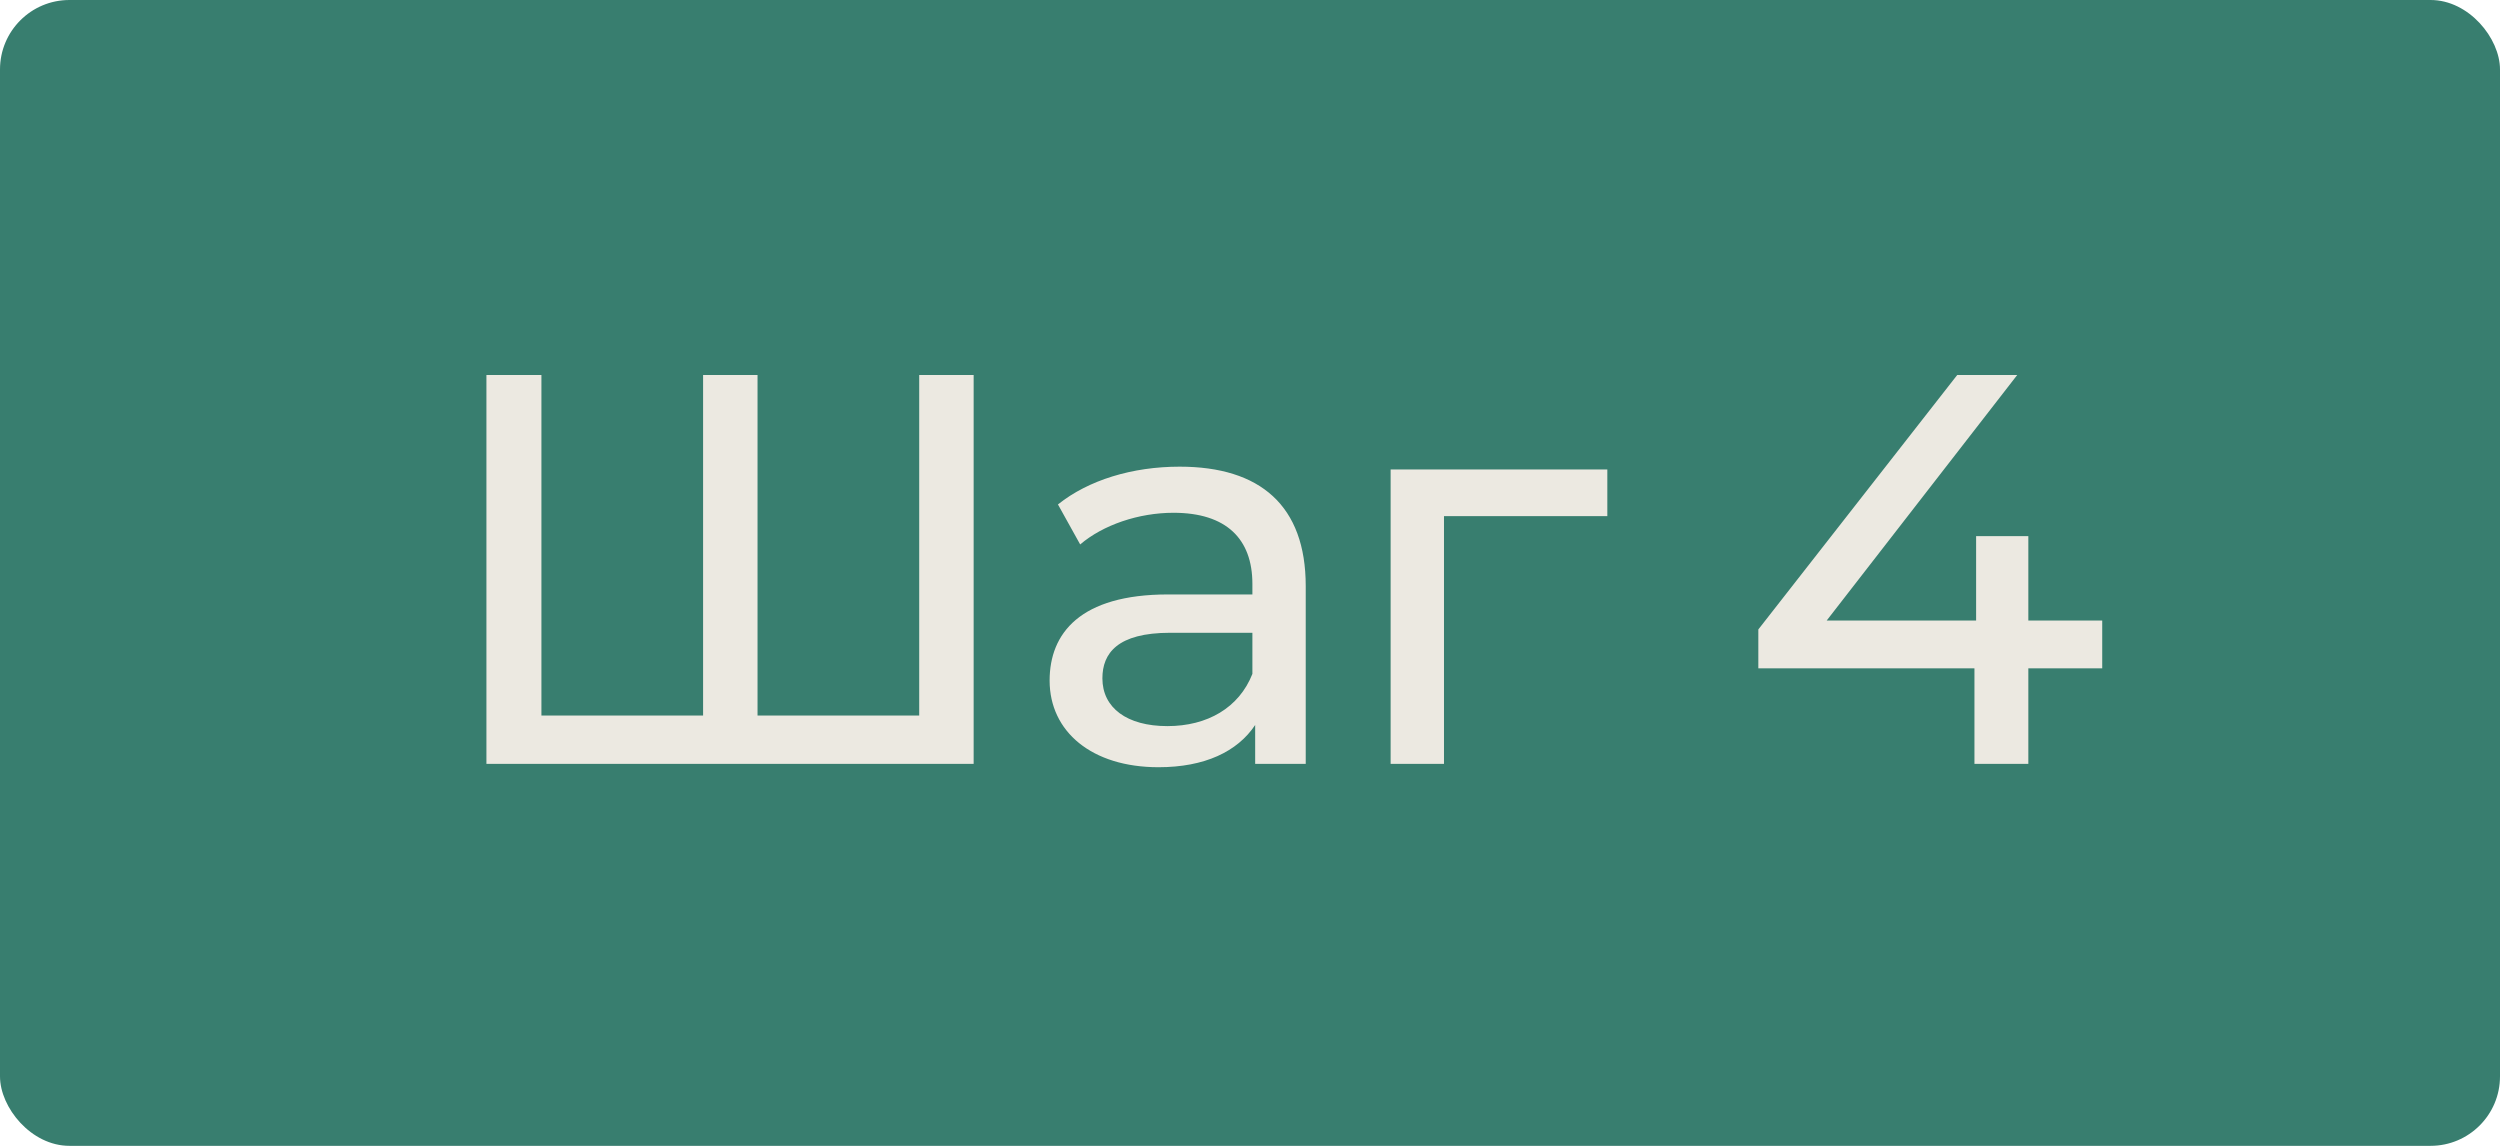
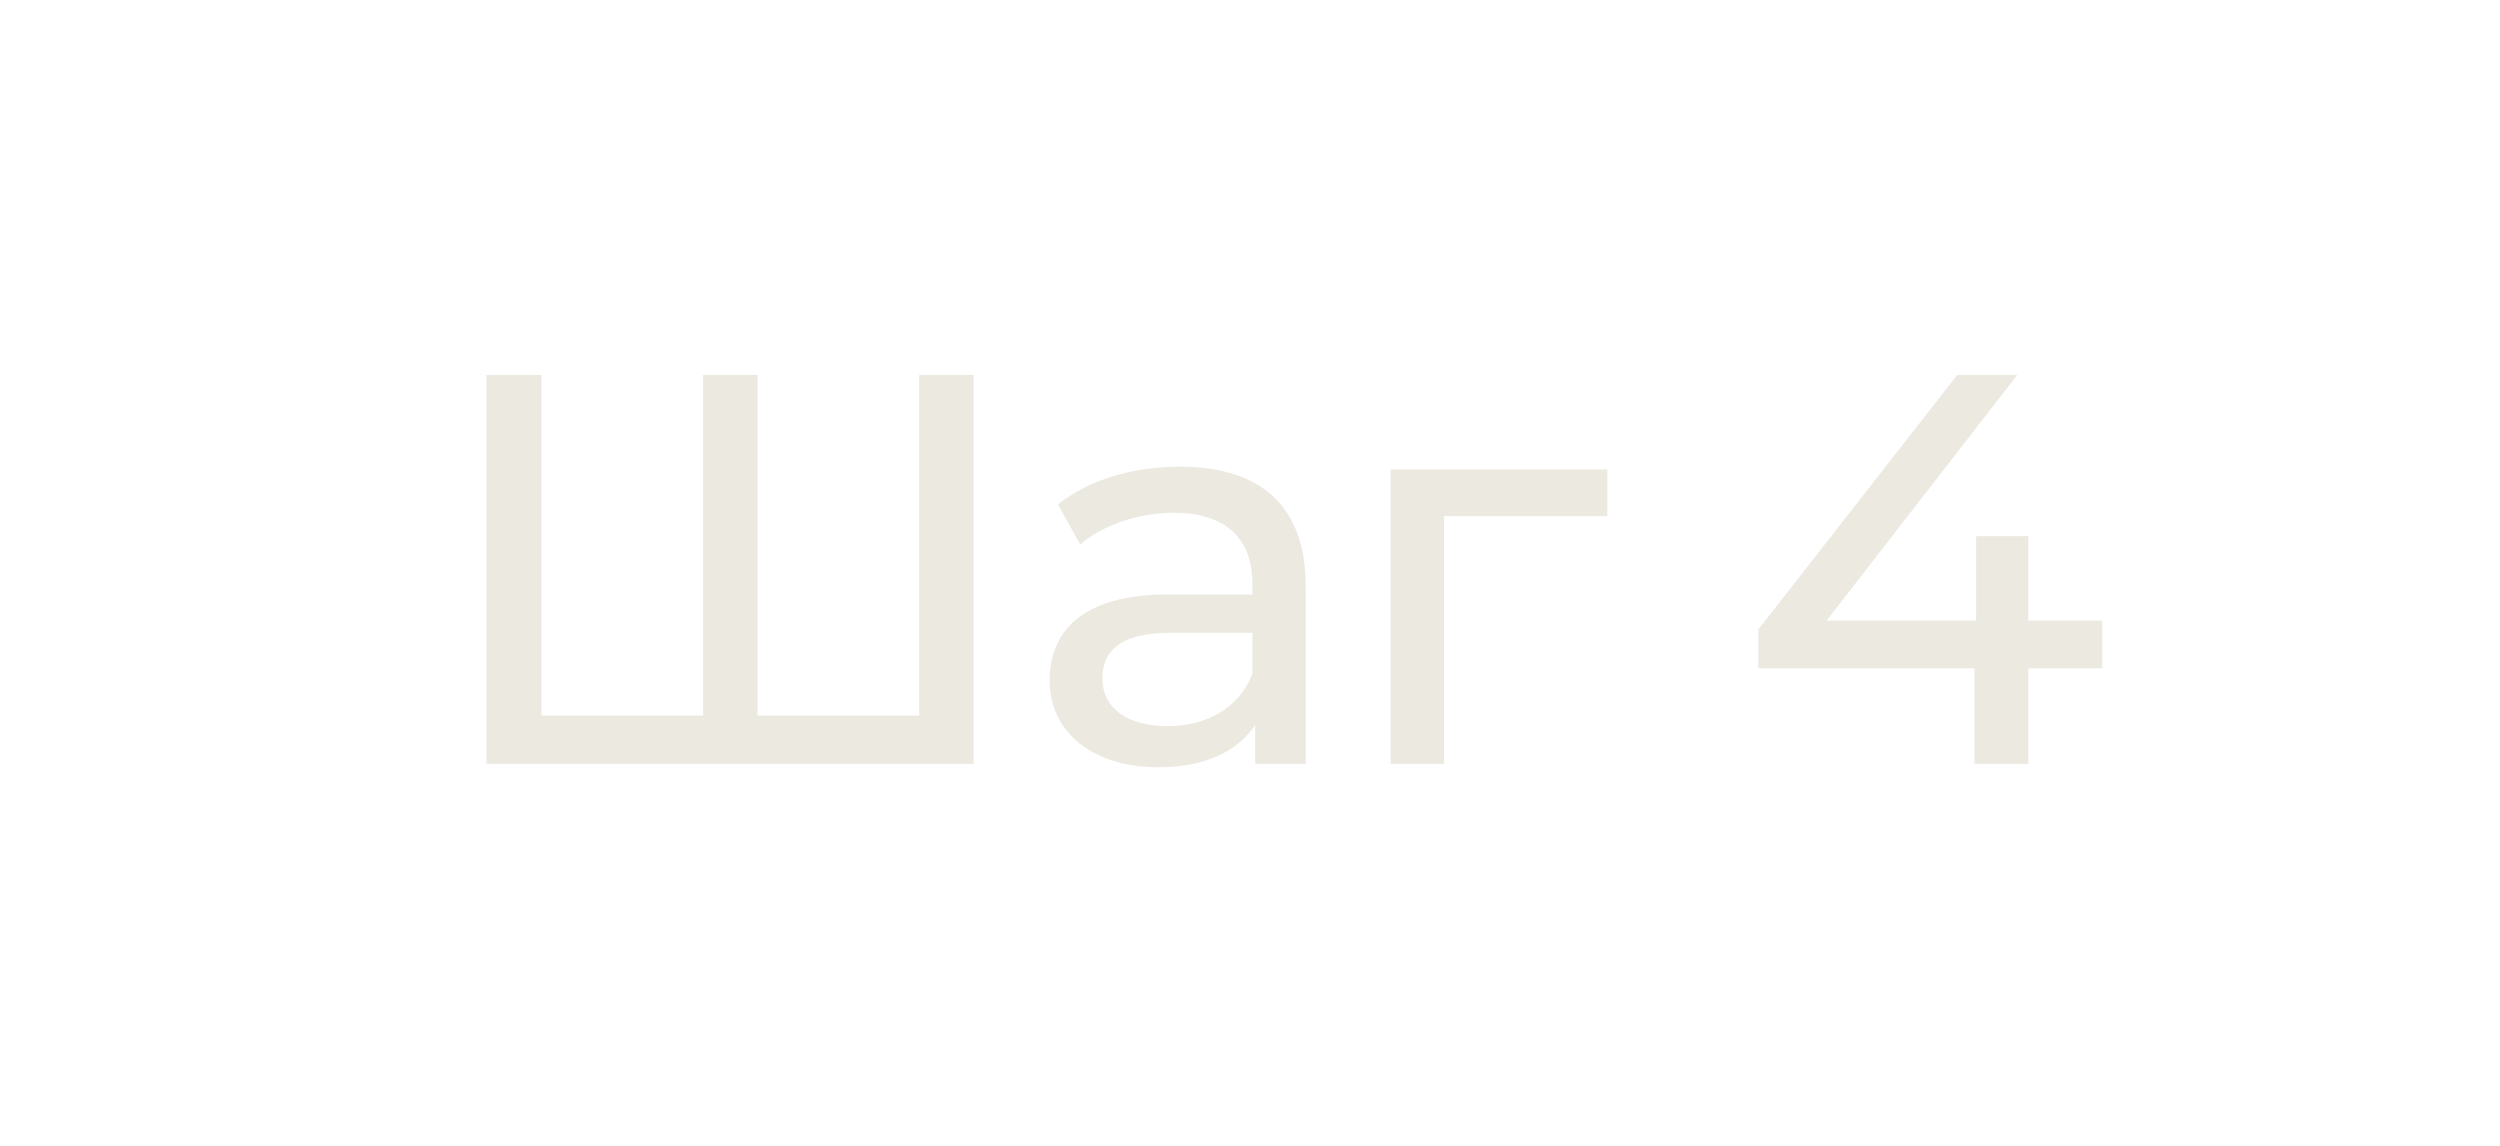
<svg xmlns="http://www.w3.org/2000/svg" width="72" height="33" viewBox="0 0 72 33" fill="none">
-   <rect width="72" height="33" rx="2" fill="#387E6F" />
  <path d="M26.473 10.8H28.041V22H14.009V10.8H15.593V20.608H20.249V10.8H21.817V20.608H26.473V10.8ZM33.973 13.44C36.293 13.44 37.605 14.56 37.605 16.88V22H36.149V20.88C35.637 21.648 34.693 22.096 33.365 22.096C31.445 22.096 30.229 21.072 30.229 19.6C30.229 18.24 31.109 17.12 33.637 17.12H36.069V16.816C36.069 15.52 35.317 14.768 33.797 14.768C32.789 14.768 31.765 15.12 31.109 15.68L30.469 14.528C31.349 13.824 32.613 13.44 33.973 13.44ZM33.621 20.912C34.773 20.912 35.685 20.384 36.069 19.408V18.224H33.701C32.181 18.224 31.749 18.816 31.749 19.536C31.749 20.384 32.453 20.912 33.621 20.912ZM46.291 13.52V14.864H41.587V22H40.05V13.52H46.291ZM60.544 17.872V19.248H58.416V22H56.864V19.248H50.64V18.128L56.368 10.8H58.096L52.608 17.872H56.912V15.44H58.416V17.872H60.544Z" fill="#ECE9E1" />
</svg>